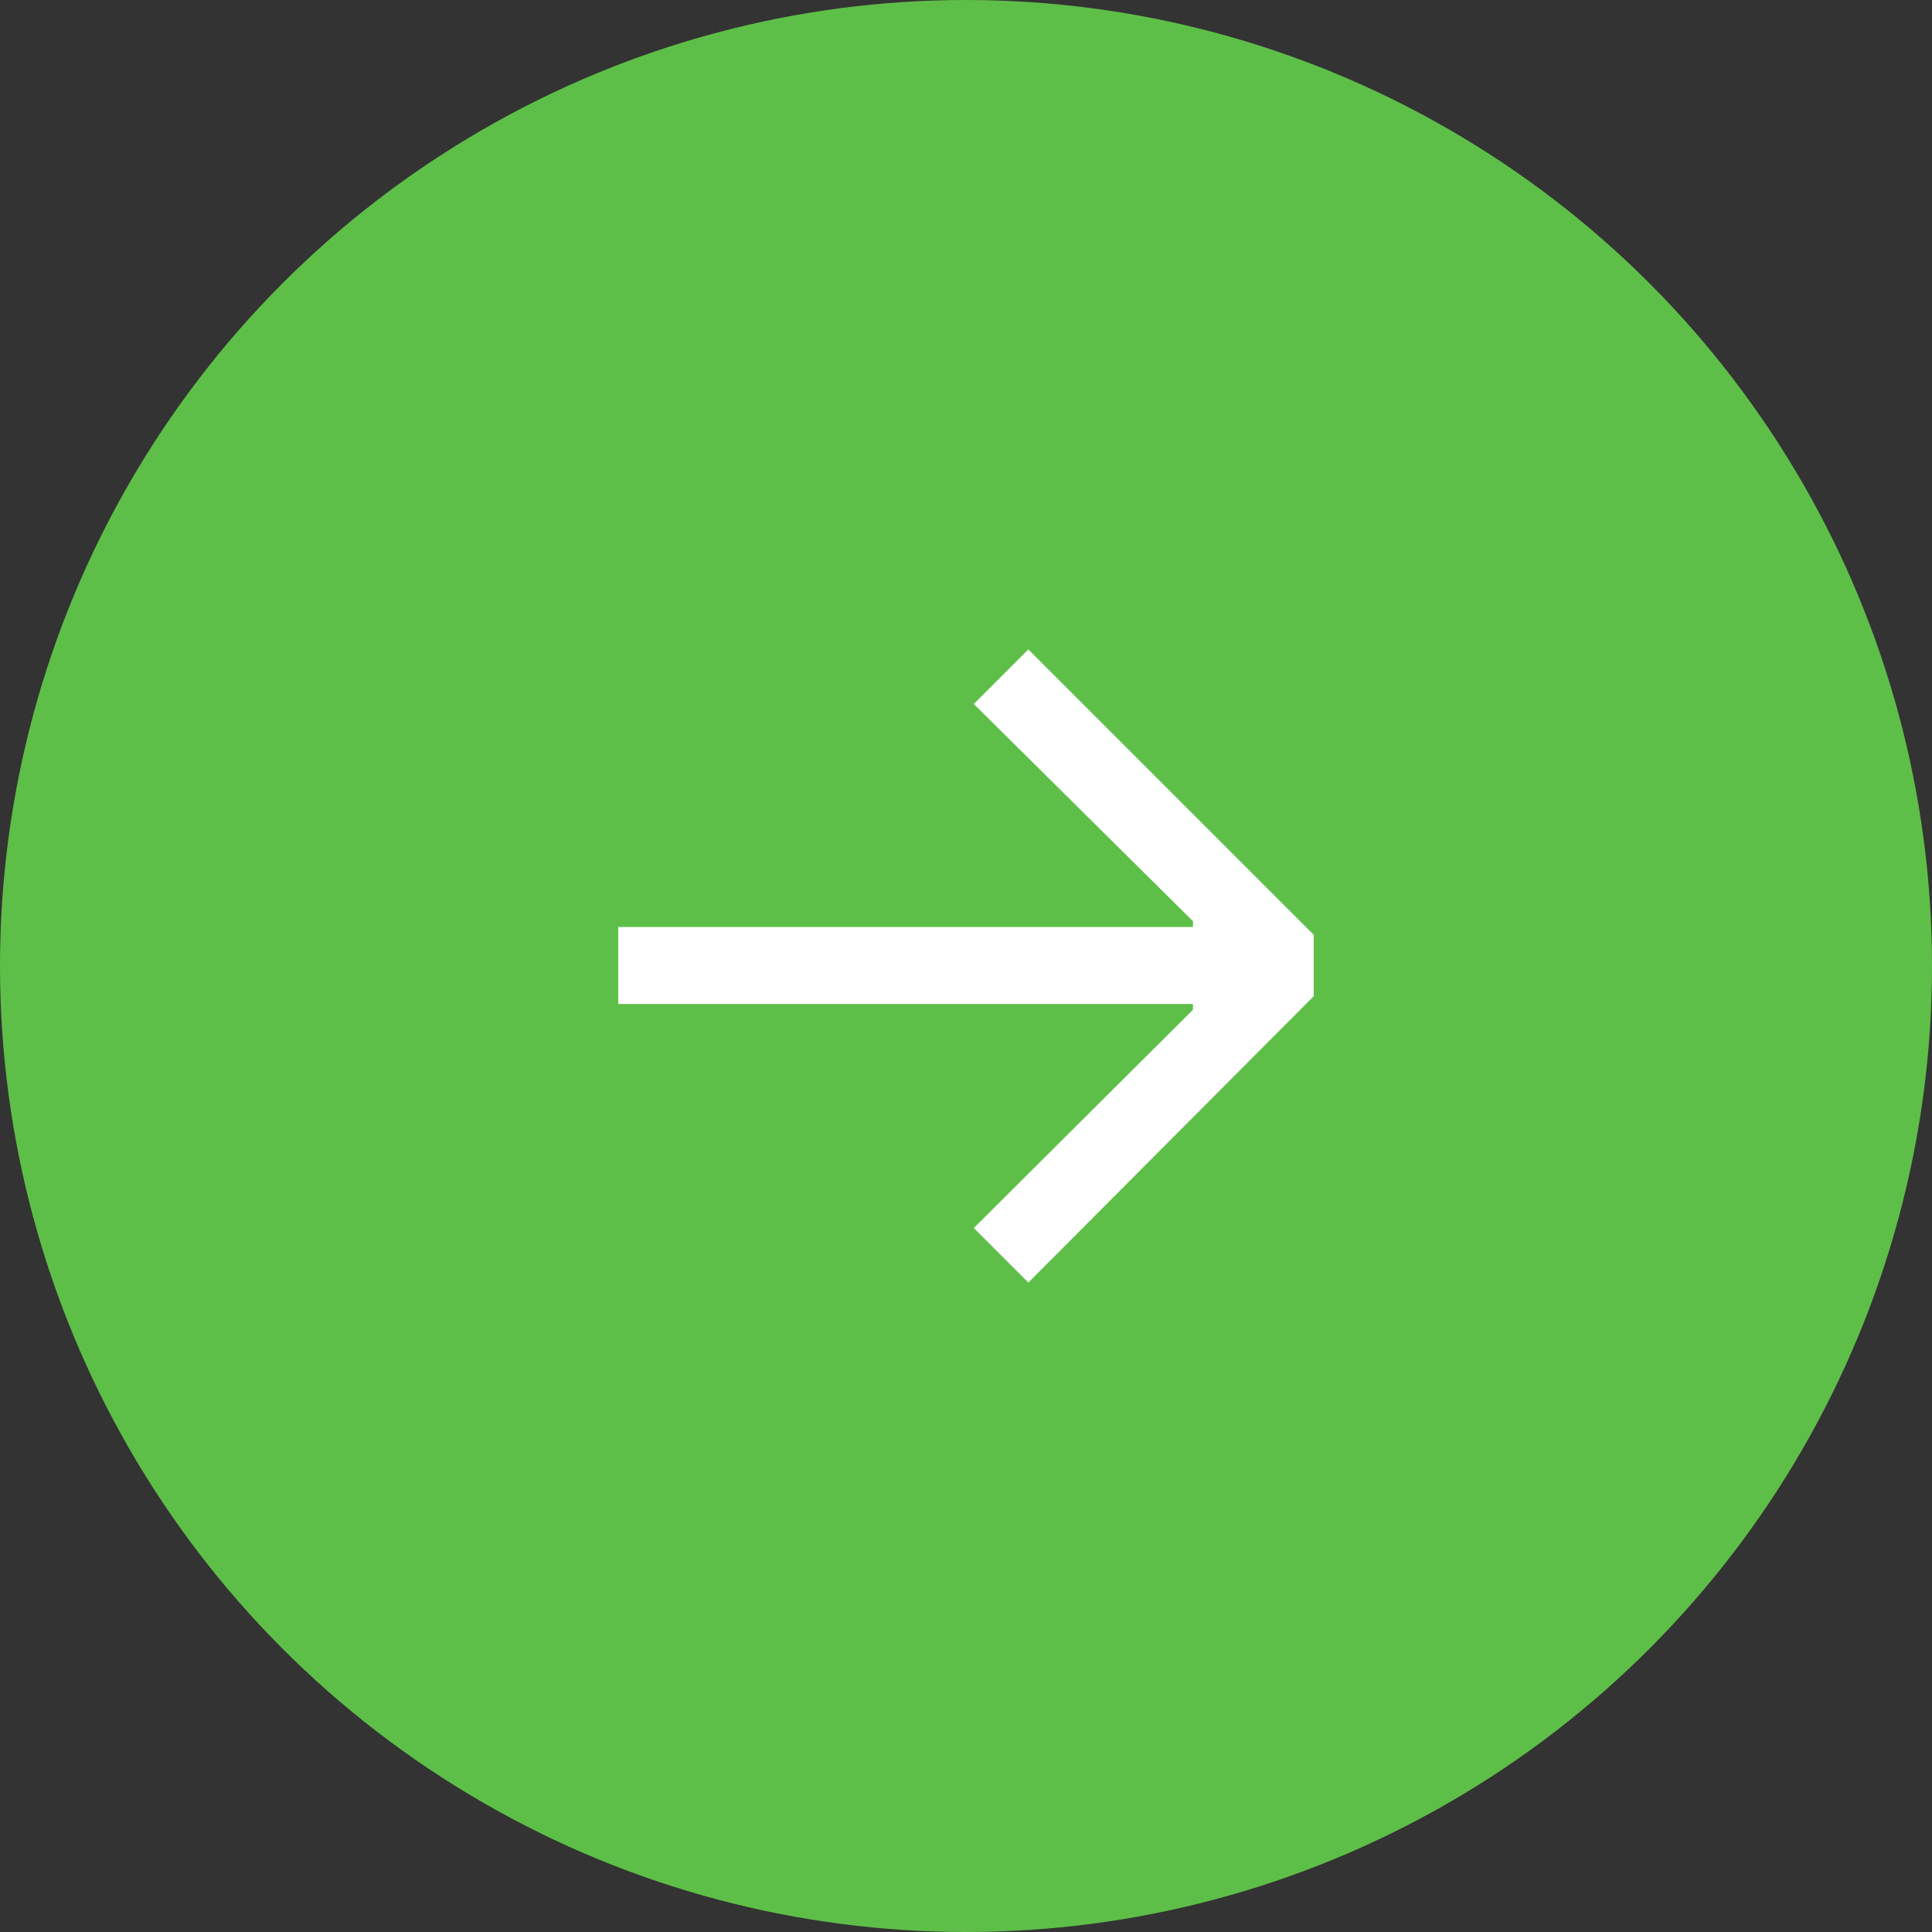
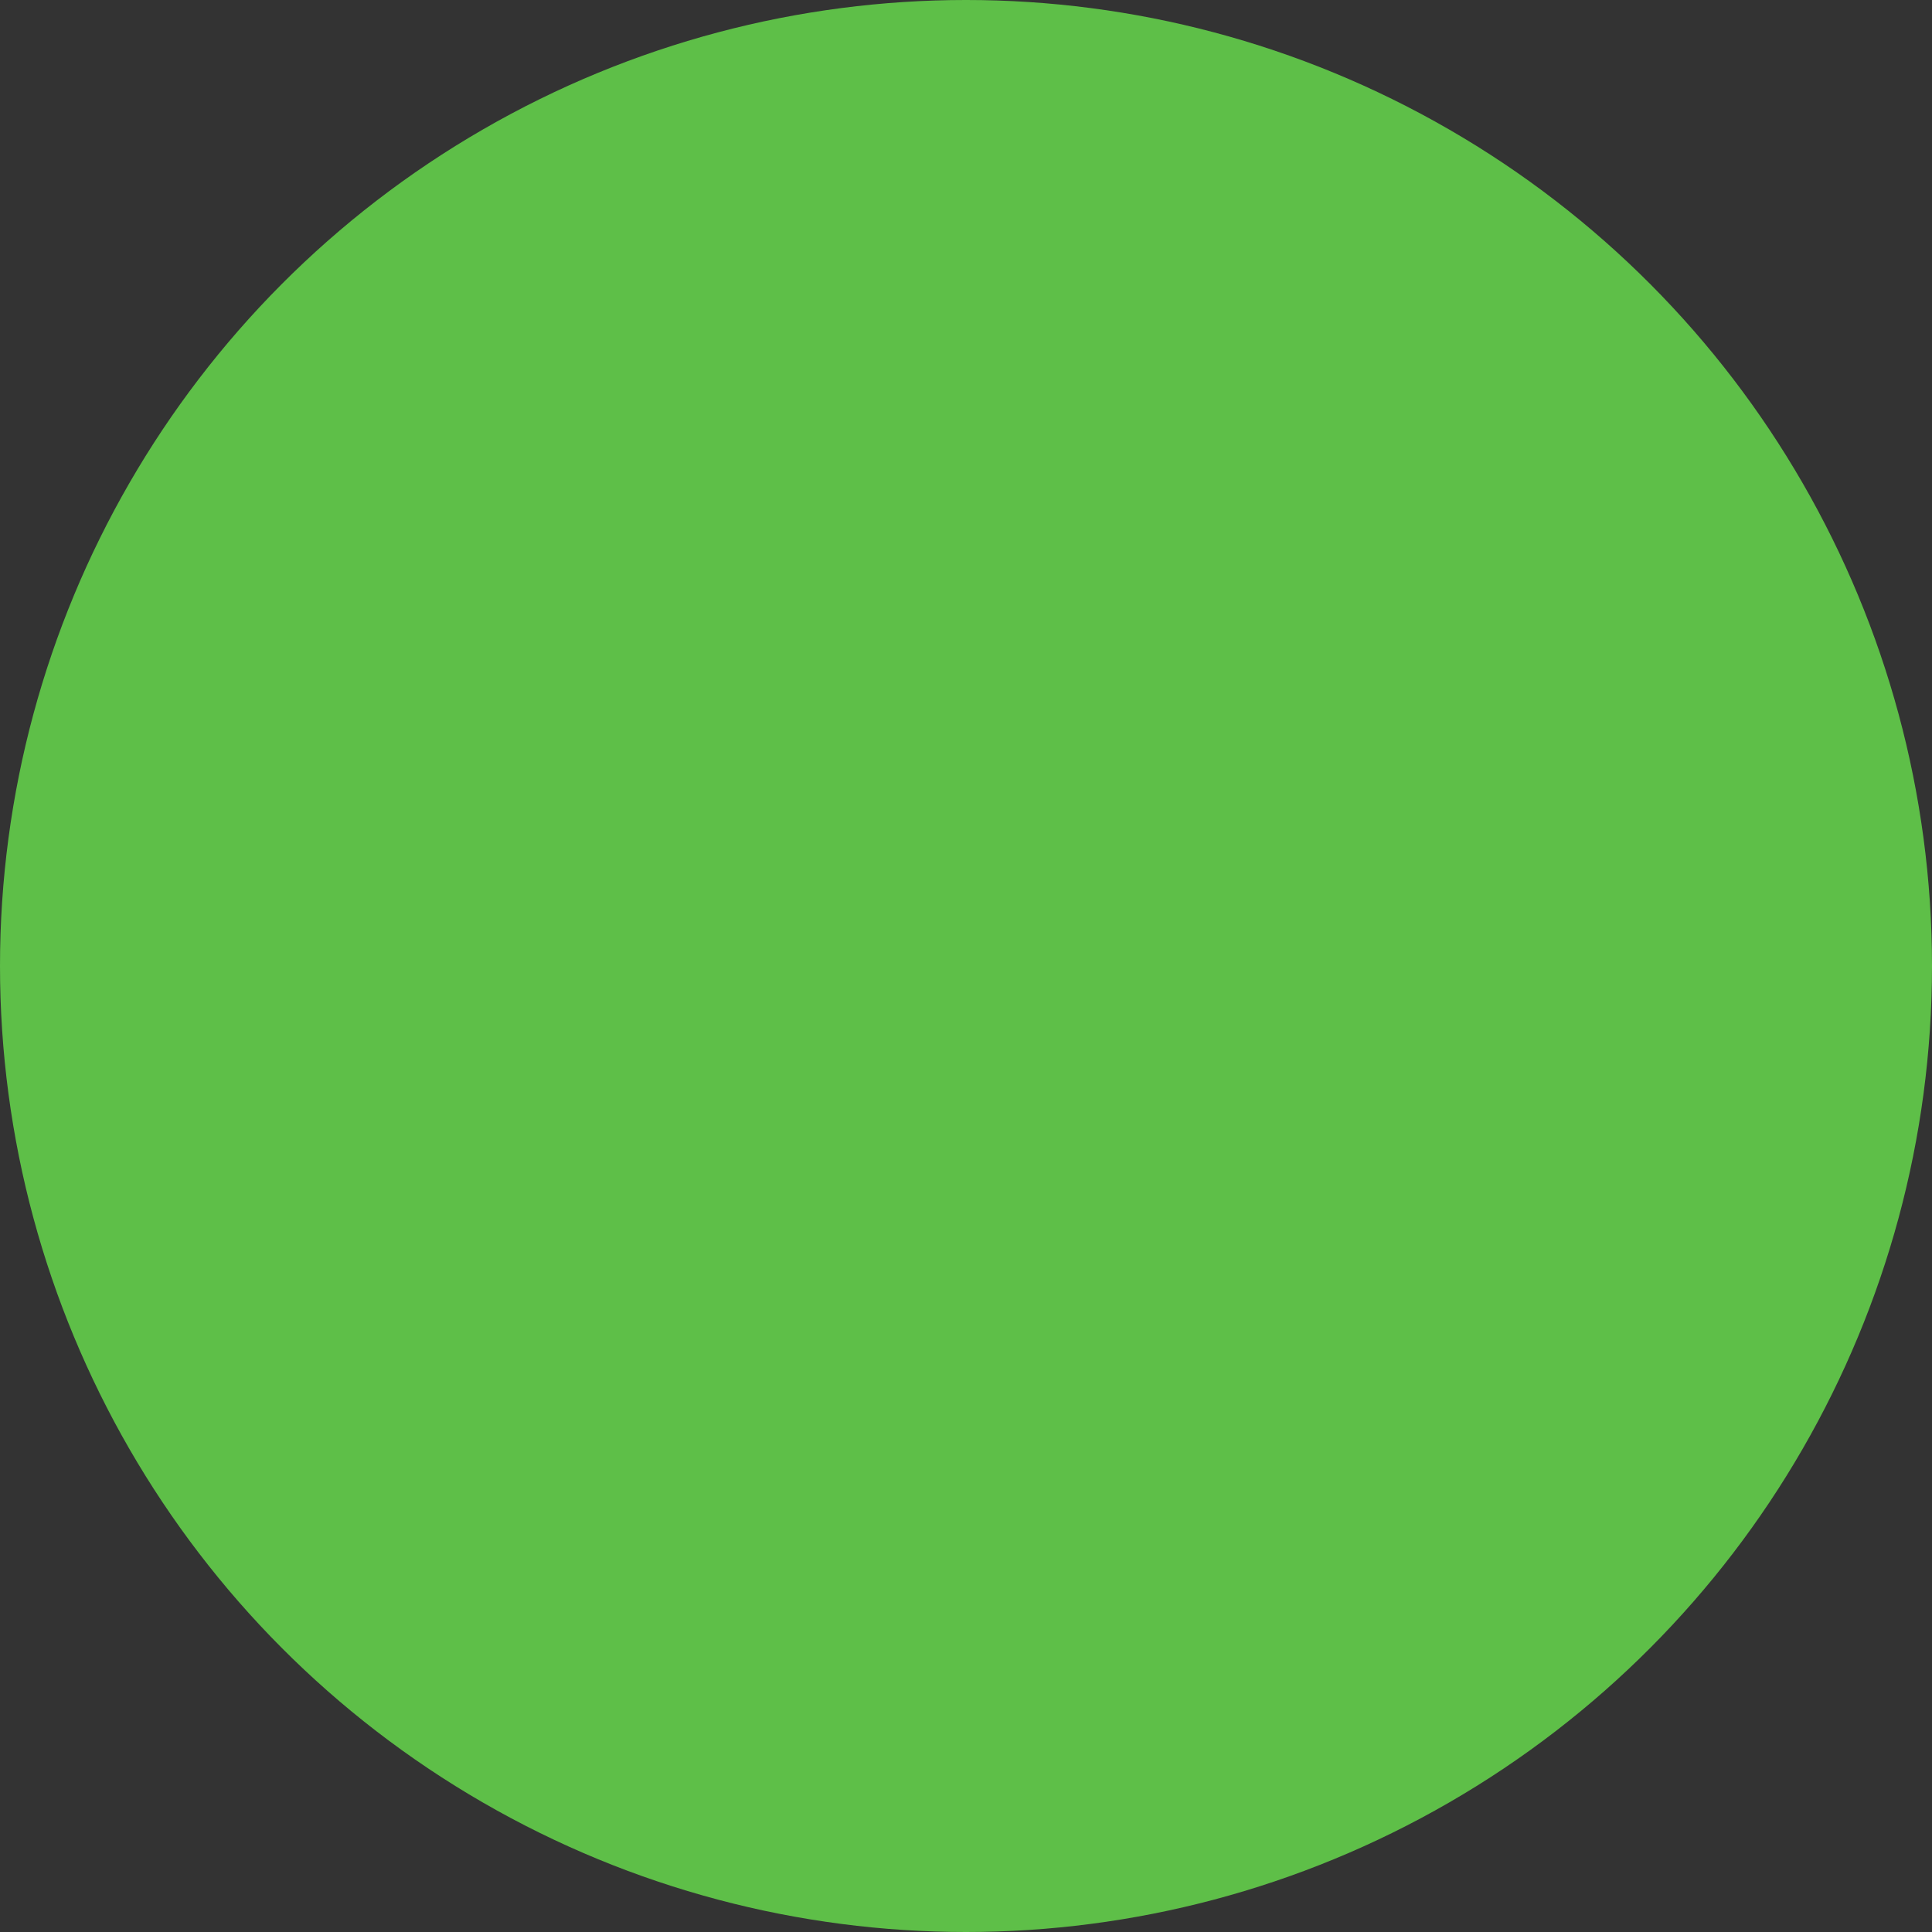
<svg xmlns="http://www.w3.org/2000/svg" id="Ebene_1" version="1.1" viewBox="0 0 60 60">
  <rect x="0" y="0" width="60" height="60" fill="#333333" stroke="none" />
  <defs>
    <style>
      .st0 {
        fill: #fff;
      }

      .st1 {
        fill: #5ebf48;
      }
    </style>
  </defs>
  <circle class="st1" cx="30" cy="30" r="30" />
-   <path id="Pfad_3511" class="st0" d="M31.936,20.169l-1.694,1.694,6.806,6.745v.181h-17.847v2.39h17.847v.181l-6.806,6.777,1.694,1.694,8.863-8.893v-1.906l-8.863-8.863Z" />
</svg>